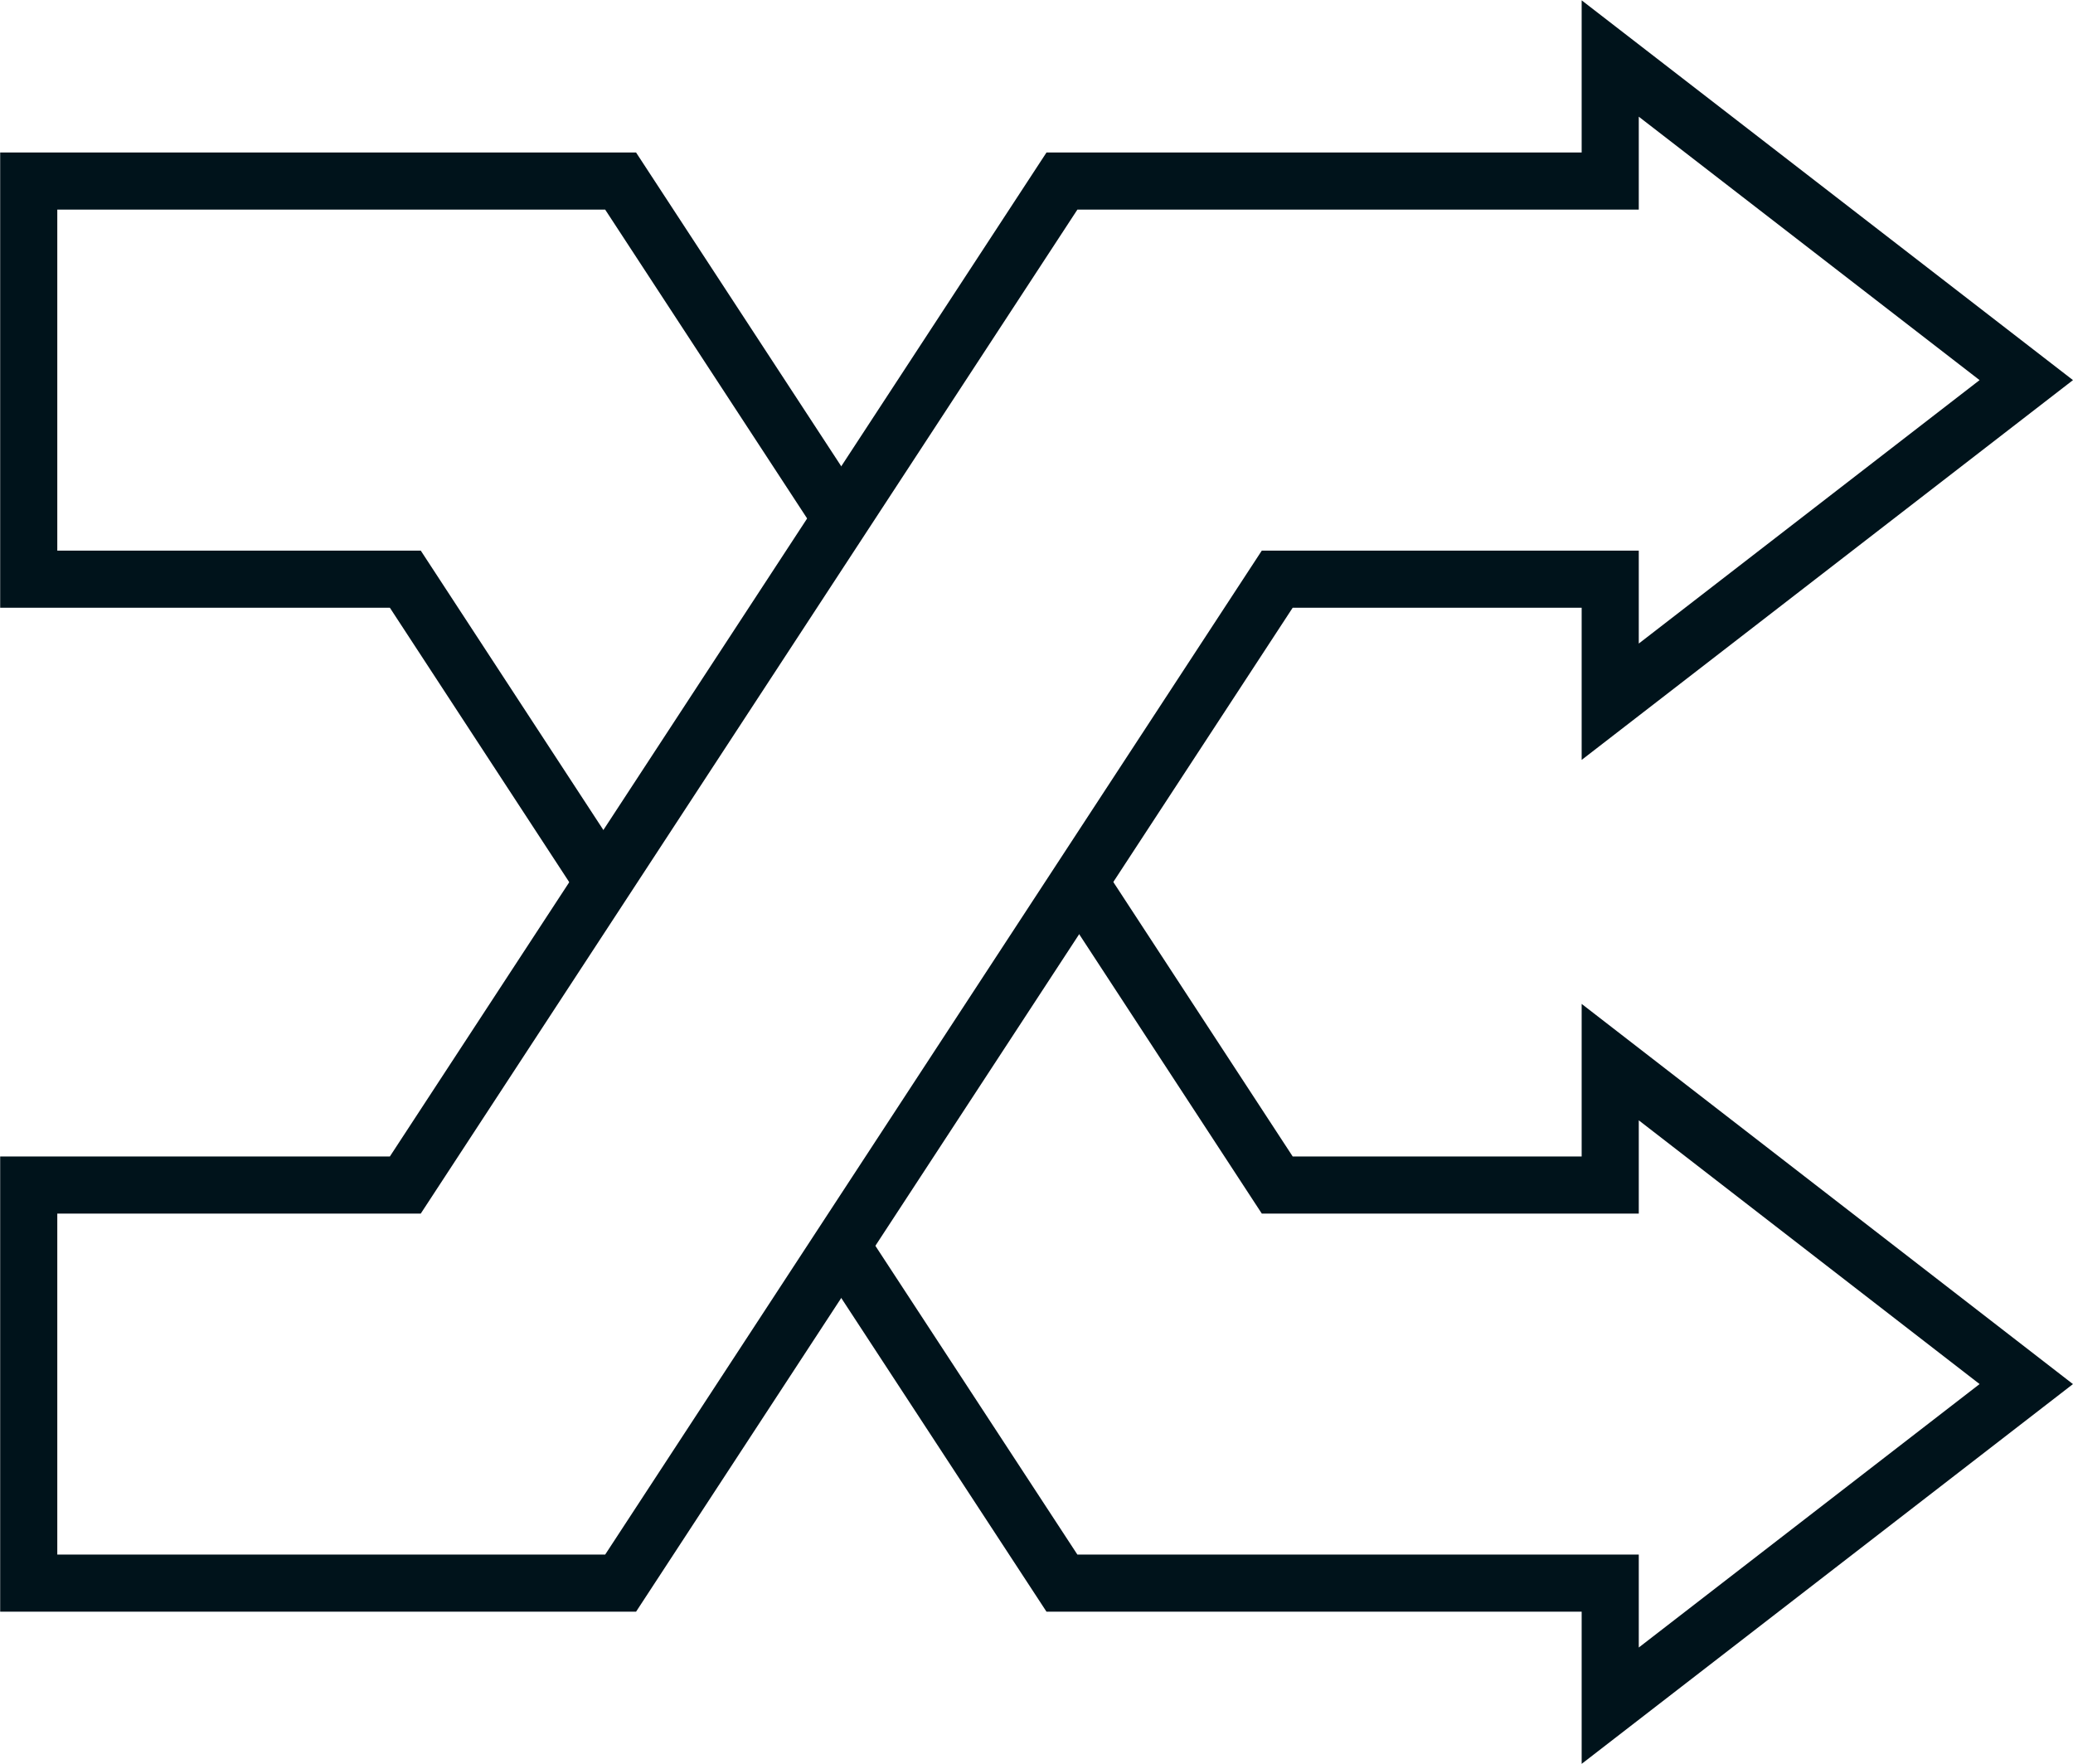
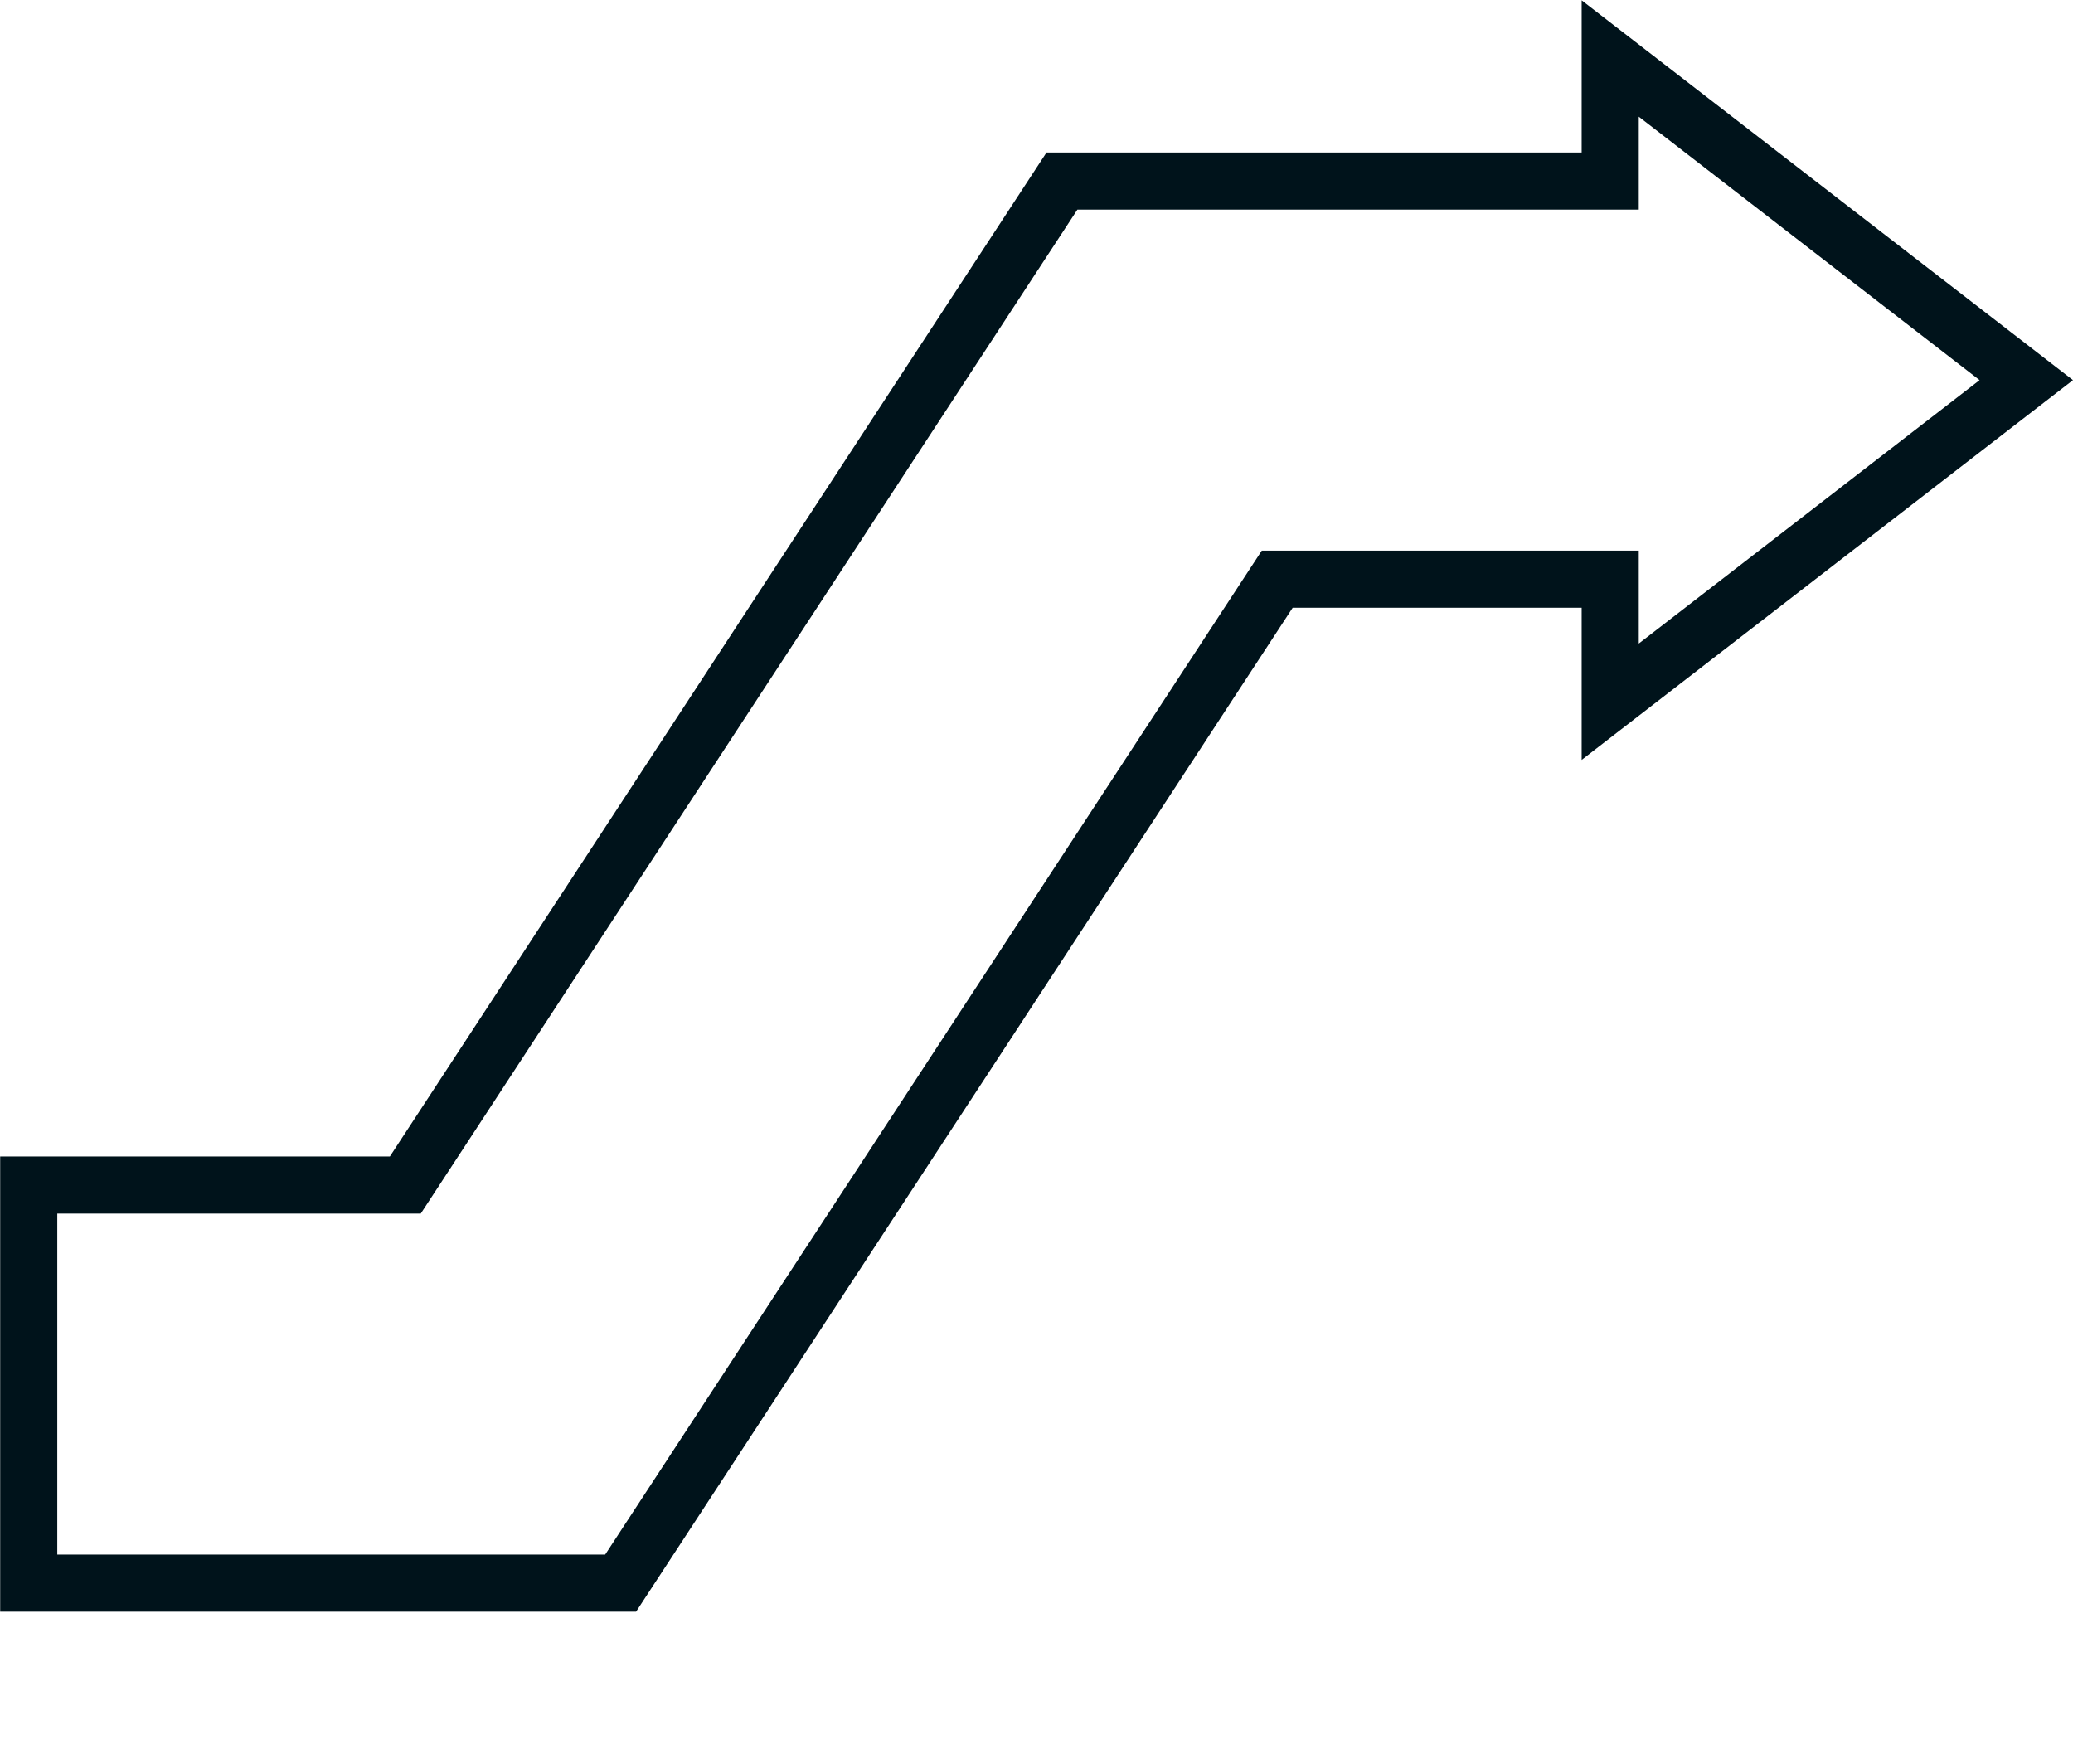
<svg xmlns="http://www.w3.org/2000/svg" id="Layer_1" data-name="Layer 1" viewBox="0 0 59.89 50.96">
  <defs>
    <style>.cls-1{fill:none;stroke:#00131b;stroke-miterlimit:10;stroke-width:1.65px;}</style>
  </defs>
  <title>Flashback-LogoSVGArtboard 20</title>
  <polygon class="cls-1" points="46.52 20.27 46.52 16.73 36.9 16.73 17.93 45.73 0.83 45.73 0.83 34.23 11.71 34.23 30.68 5.23 46.52 5.23 46.52 1.69 58.54 10.98 46.52 20.27" />
-   <polyline class="cls-1" points="24.3 35.98 30.68 45.73 46.52 45.73 46.52 49.27 58.54 39.98 46.52 30.68 46.52 34.23 36.9 34.23 31.18 25.48" />
-   <polyline class="cls-1" points="24.3 14.97 17.93 5.23 0.83 5.23 0.83 16.73 11.71 16.73 17.43 25.48" />
</svg>